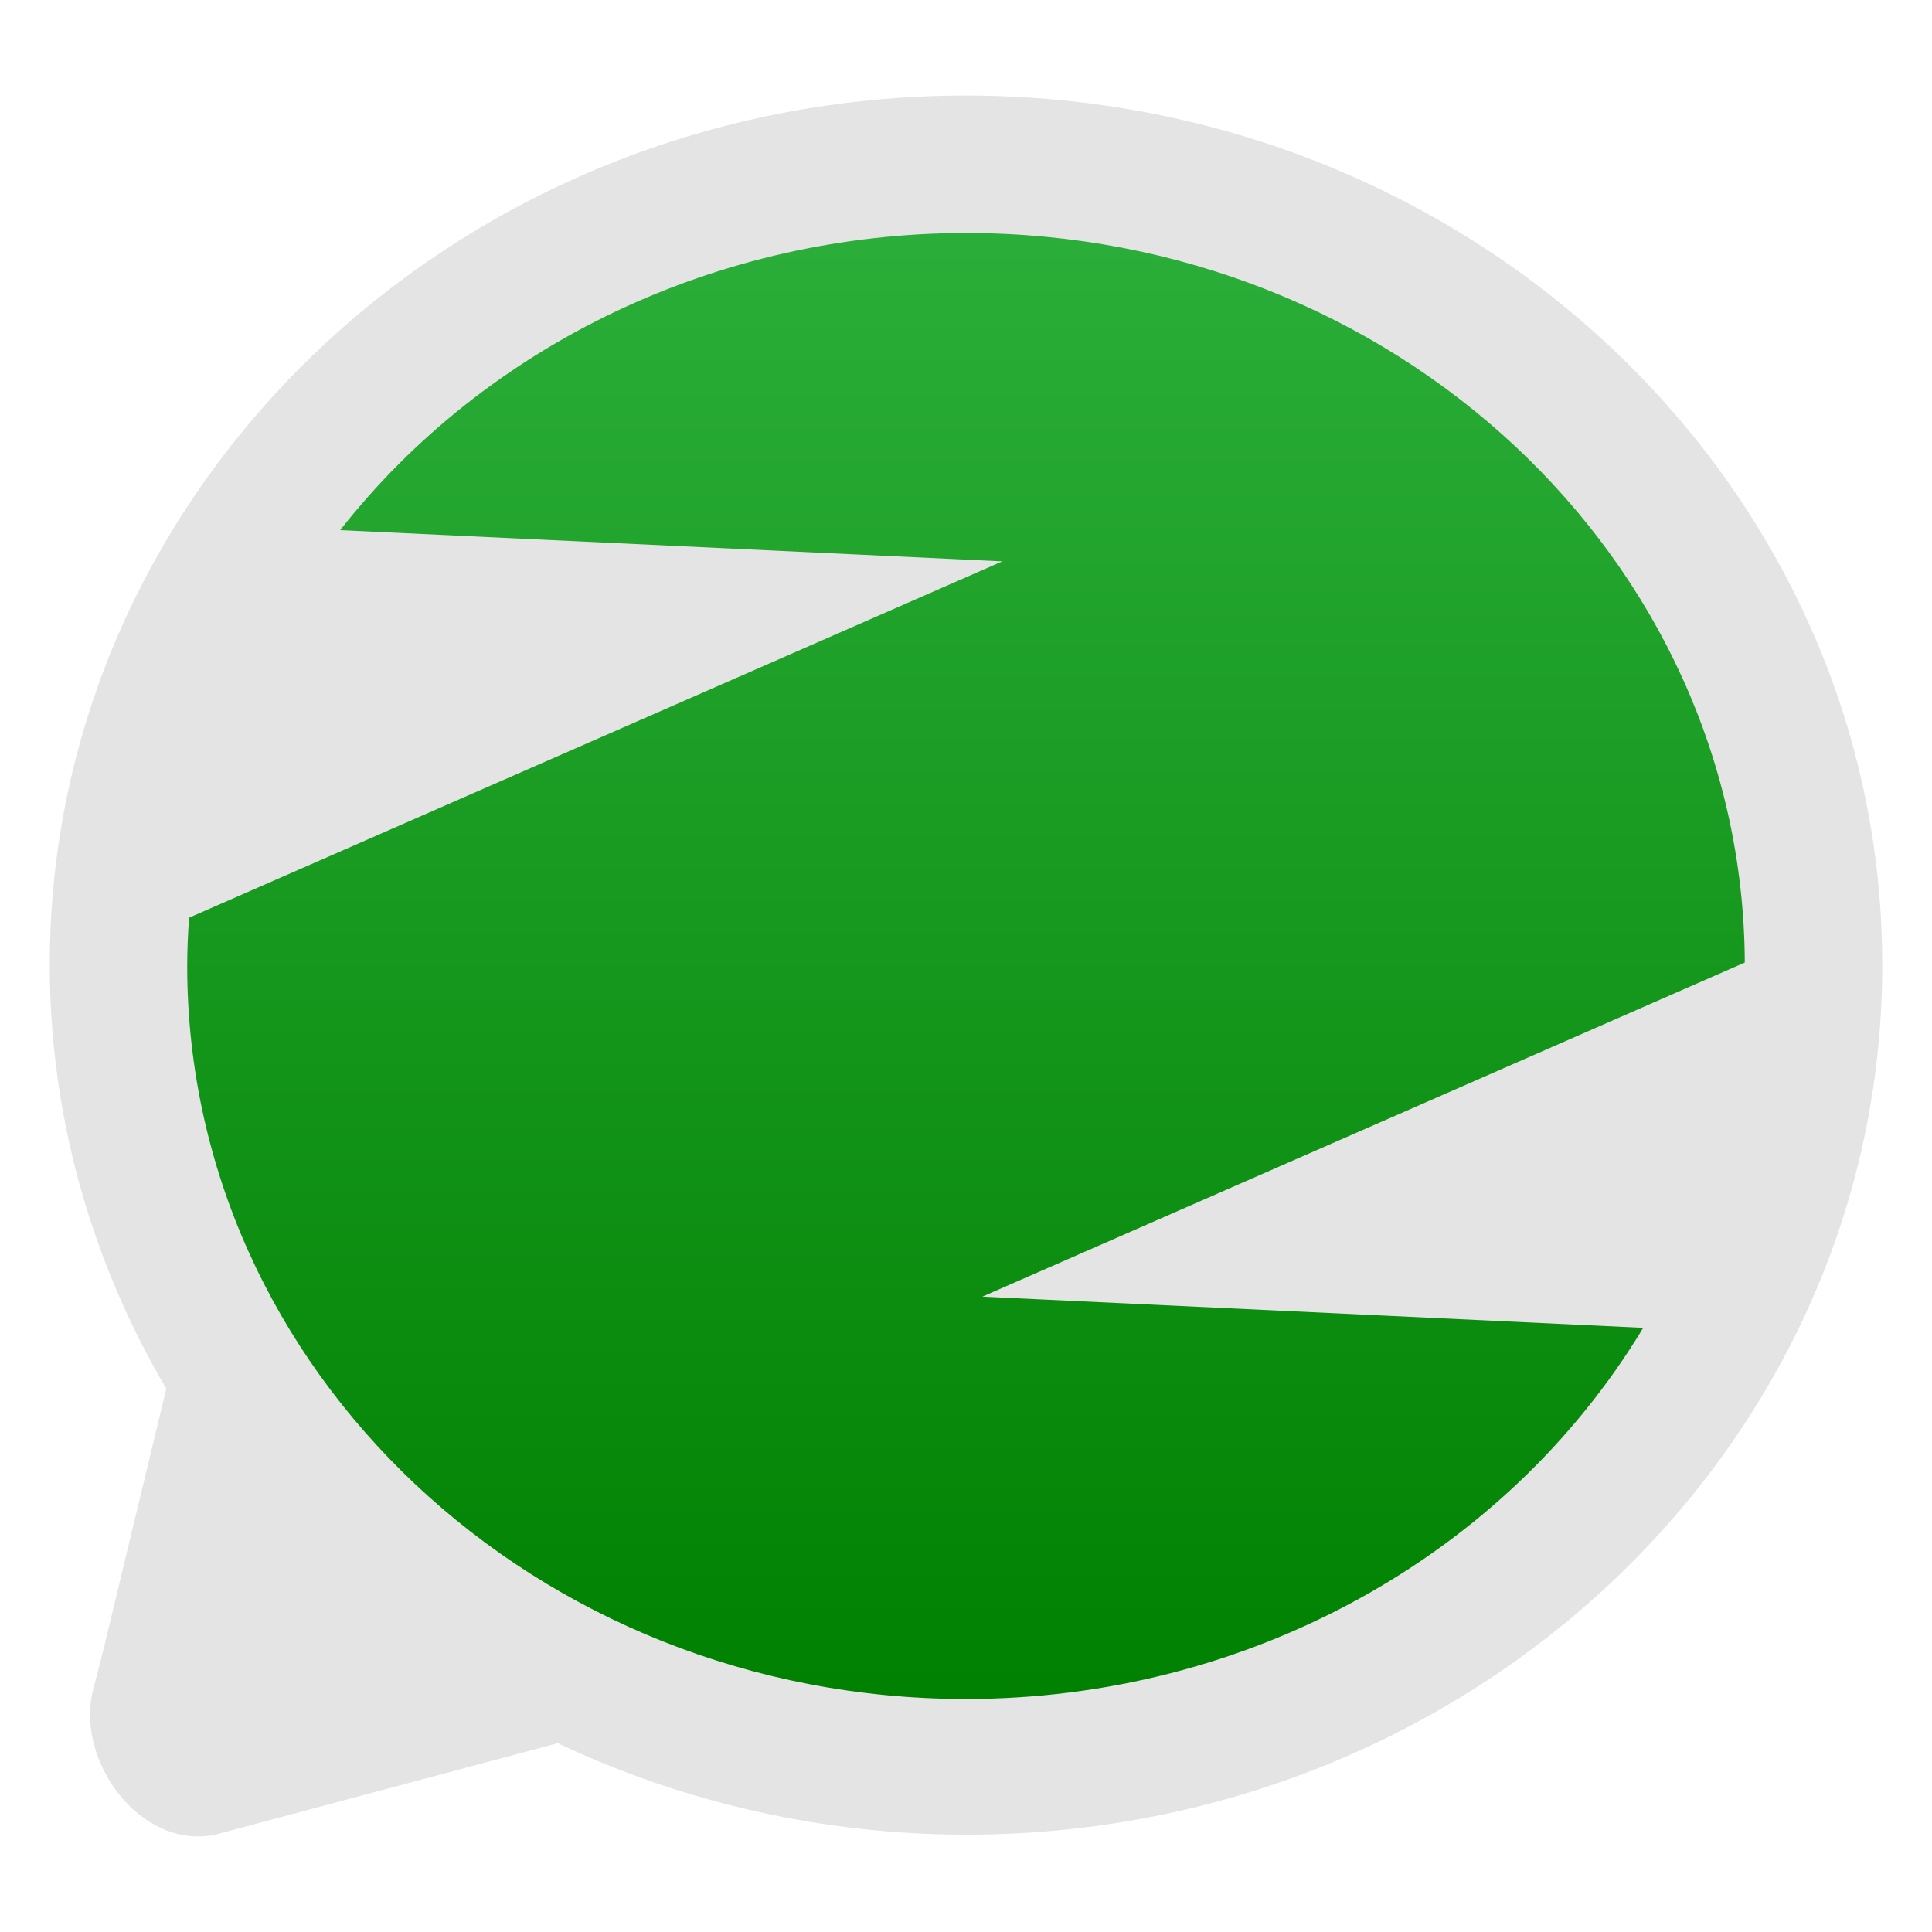
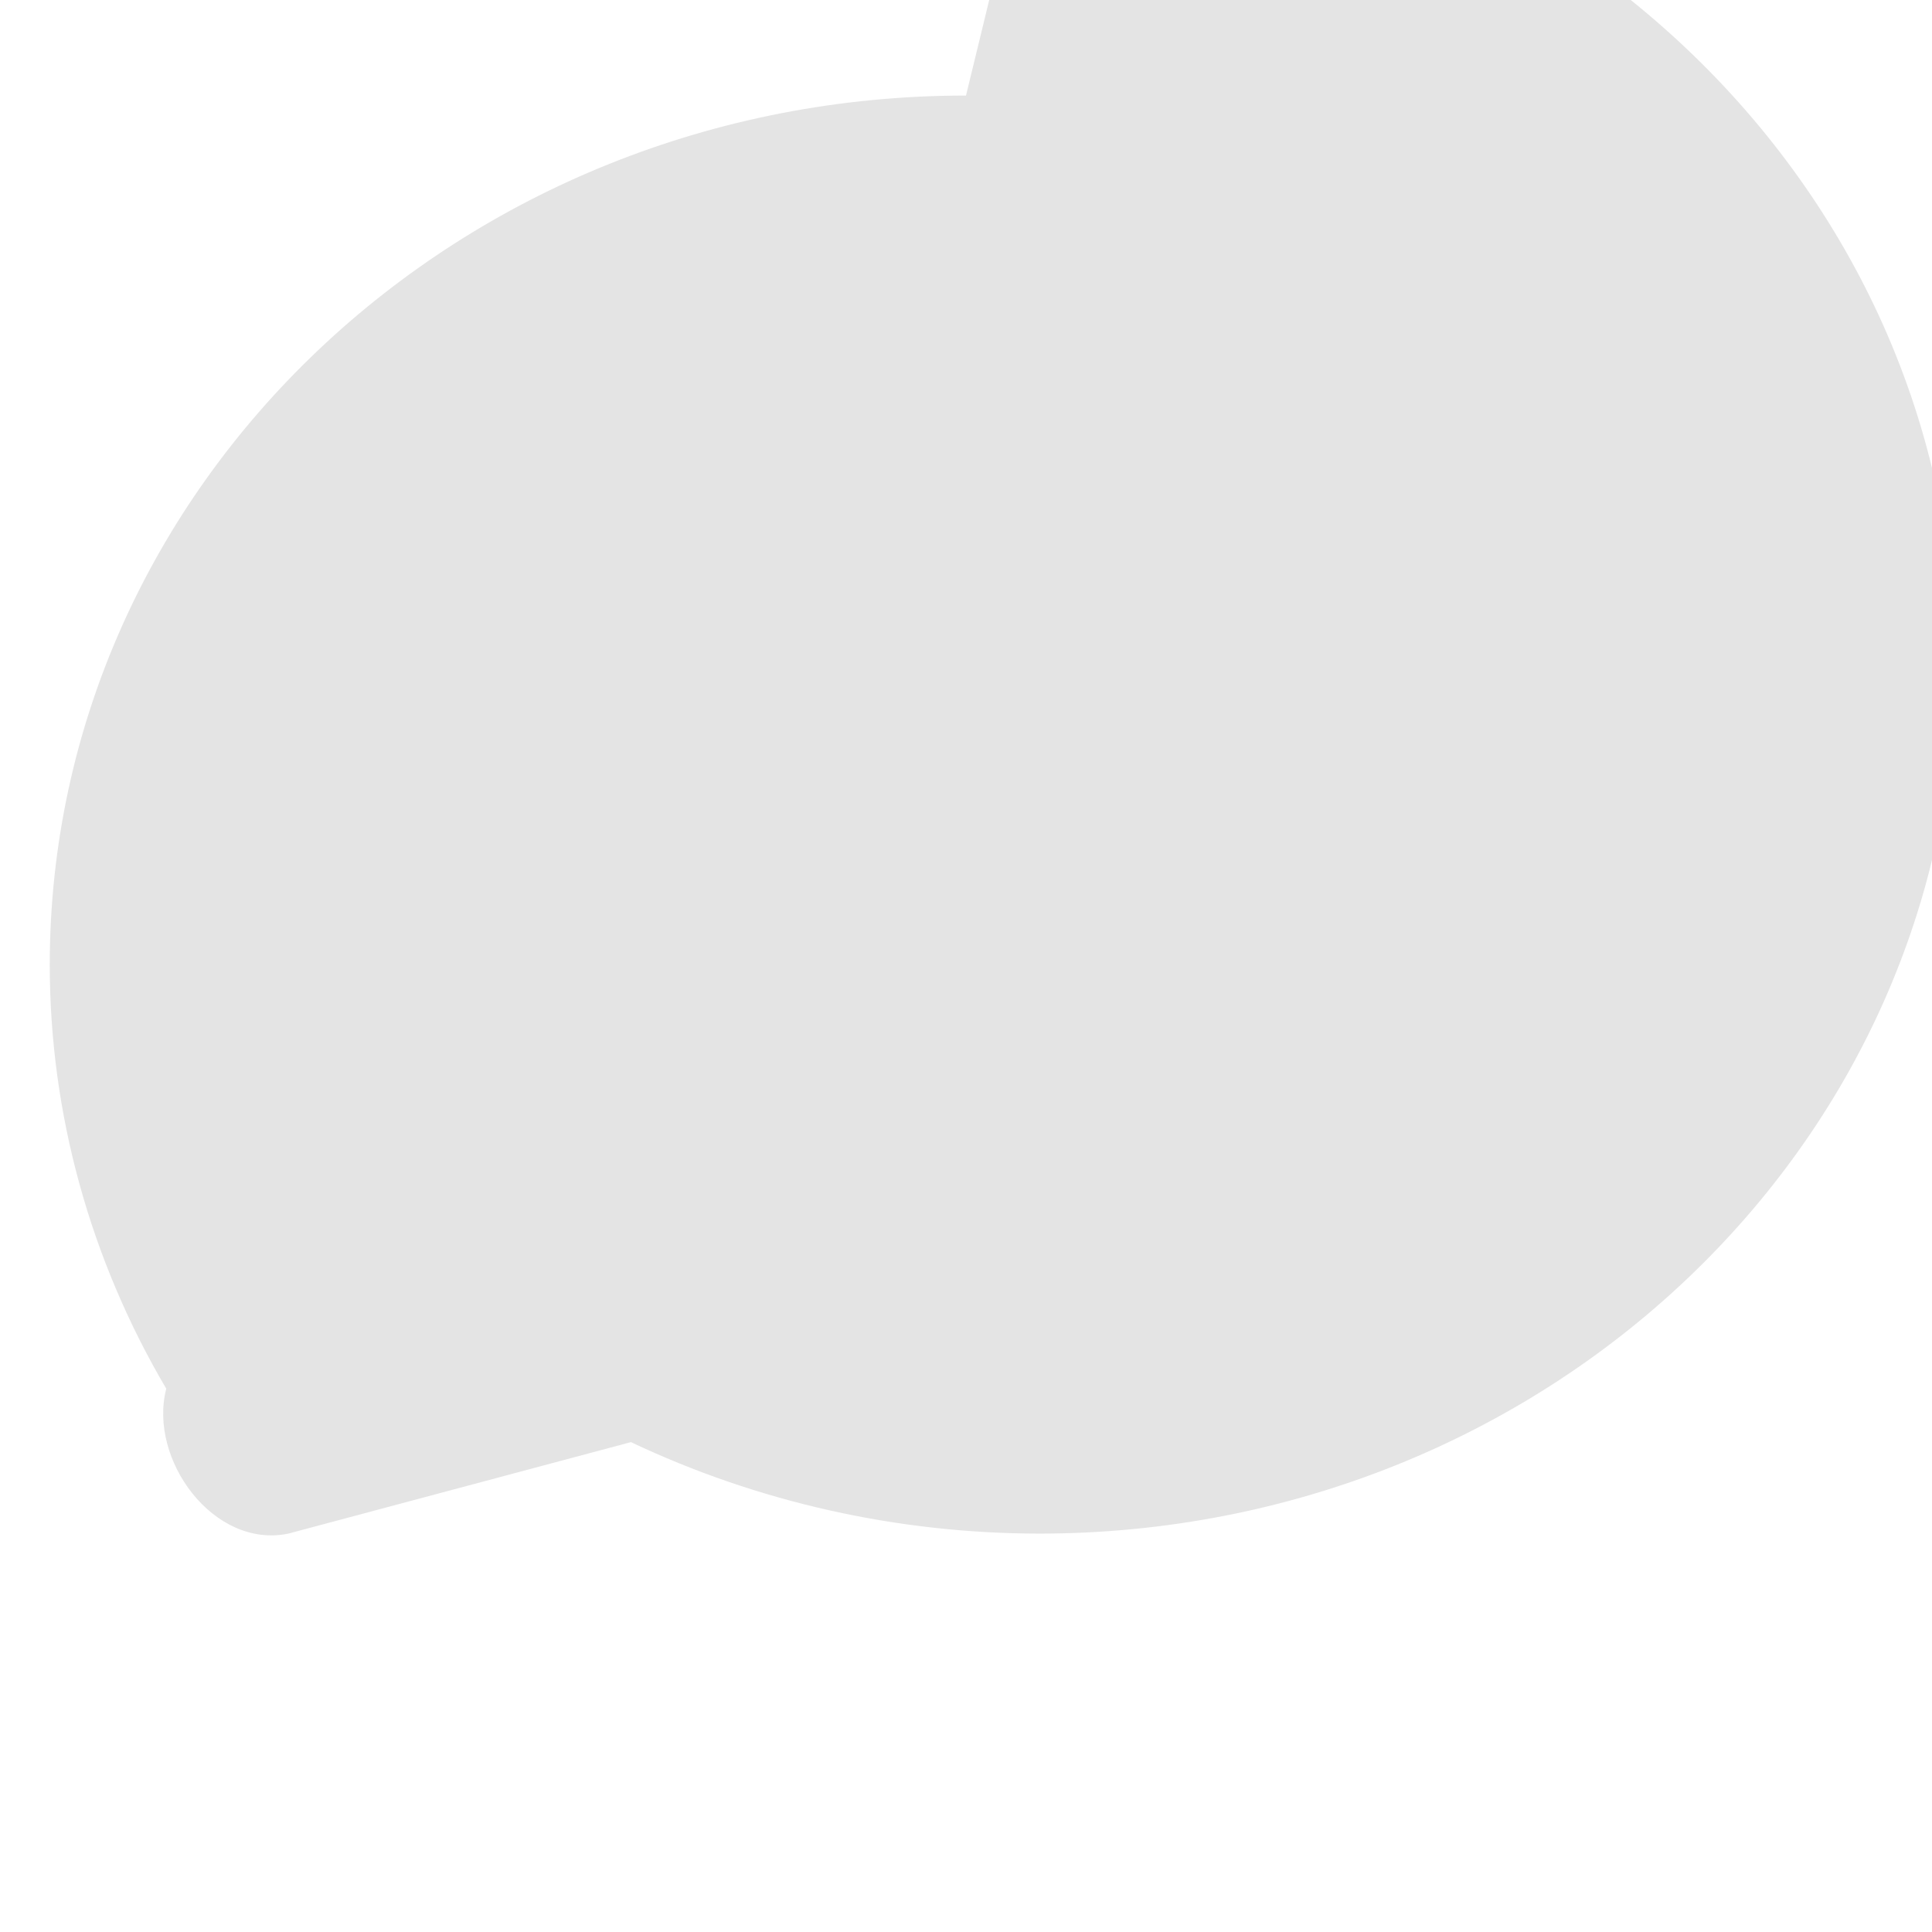
<svg xmlns="http://www.w3.org/2000/svg" clip-rule="evenodd" fill-rule="evenodd" stroke-linejoin="round" stroke-miterlimit="2" viewBox="0 0 48 48">
  <linearGradient id="a" x2="1" gradientTransform="matrix(0 -36.422 36.422 0 24 42.211)" gradientUnits="userSpaceOnUse">
    <stop stop-color="#008101" offset="0" />
    <stop stop-color="#2bae39" offset="1" />
  </linearGradient>
  <g fill-rule="nonzero">
-     <path d="m24 2.374c-12.572 0-22.764 9.672-22.764 21.604.003 3.685 1 7.308 2.895 10.524l-1.587 6.59-.23.89c-.455 1.76 1.179 3.985 3.033 3.6l8.511-2.273c3.15 1.492 6.622 2.27 10.142 2.273 12.573 0 22.764-9.673 22.764-21.604 0-11.932-10.192-21.604-22.764-21.604z" fill="#e4e4e4" />
-     <path d="m24 5.789c-6.132.002-11.902 2.741-15.549 7.382l16.451.776-20.204 8.853c-.03.399-.046.8-.047 1.2 0 10.058 8.663 18.211 19.349 18.211 6.963-.001 13.388-3.523 16.825-9.221l-16.419-.775 18.943-8.301c-.049-10.023-8.698-18.125-19.349-18.125z" fill="url(#a)" />
+     <path d="m24 2.374c-12.572 0-22.764 9.672-22.764 21.604.003 3.685 1 7.308 2.895 10.524c-.455 1.76 1.179 3.985 3.033 3.6l8.511-2.273c3.15 1.492 6.622 2.27 10.142 2.273 12.573 0 22.764-9.673 22.764-21.604 0-11.932-10.192-21.604-22.764-21.604z" fill="#e4e4e4" />
  </g>
</svg>